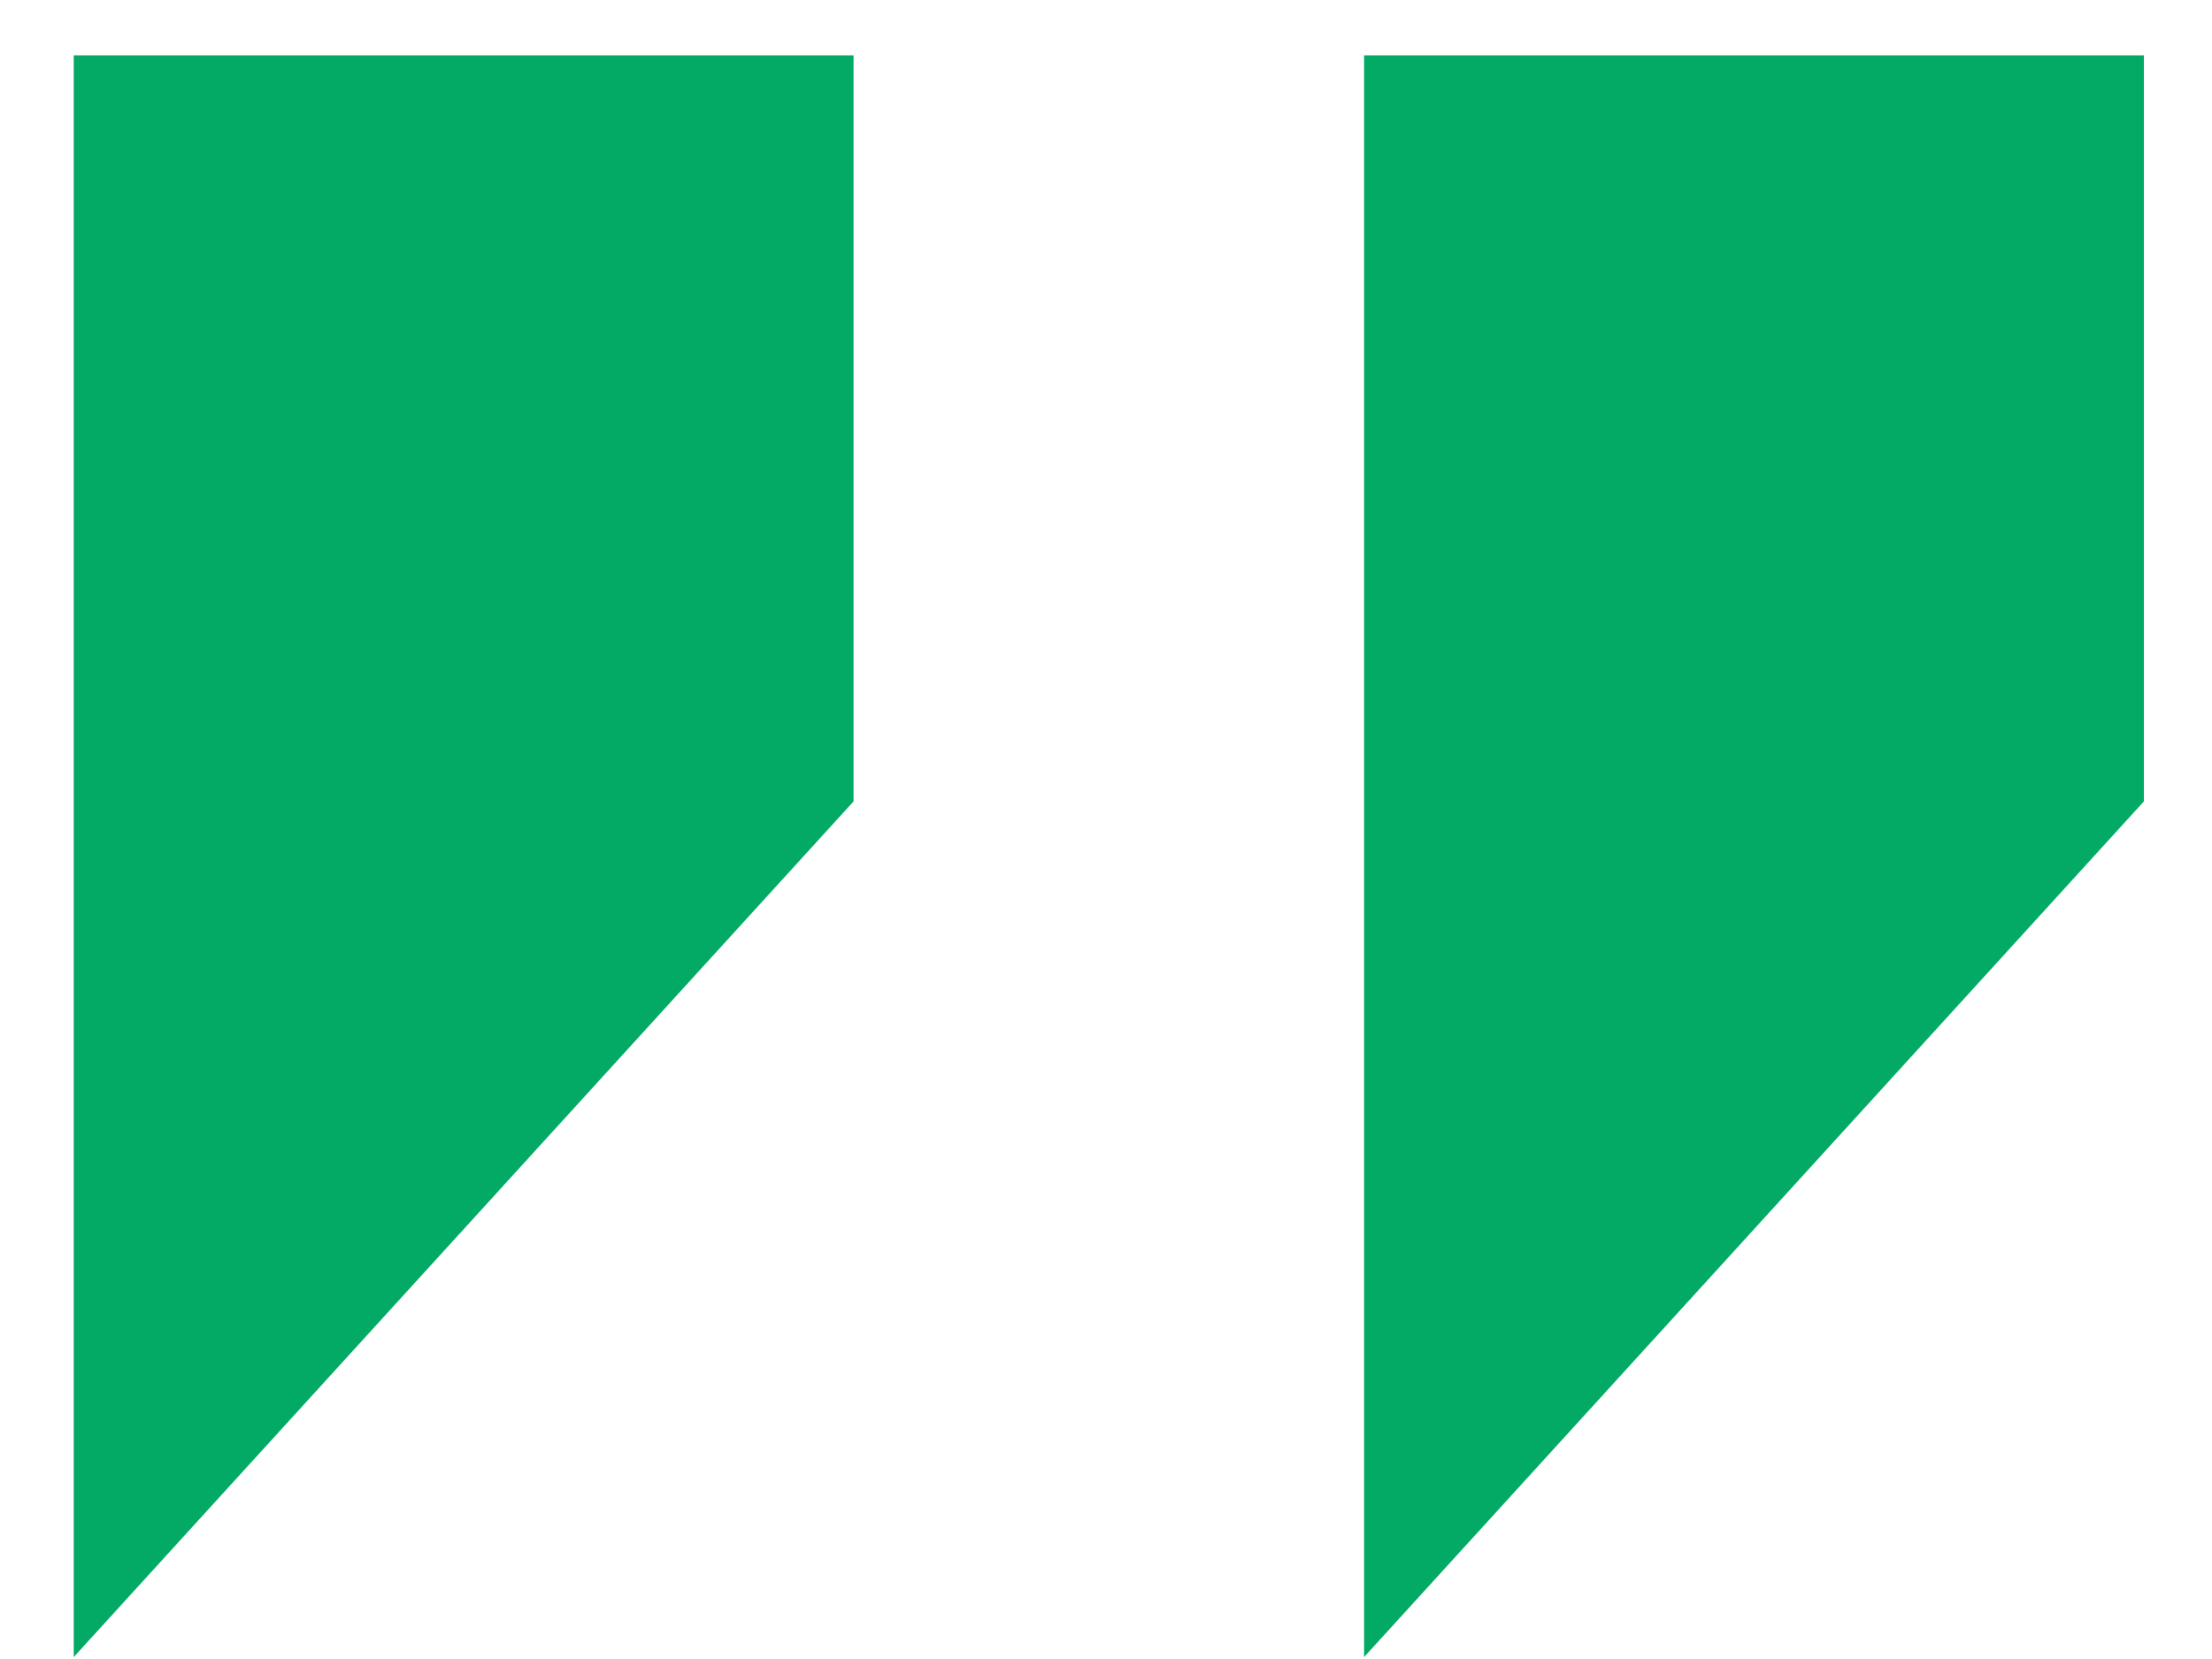
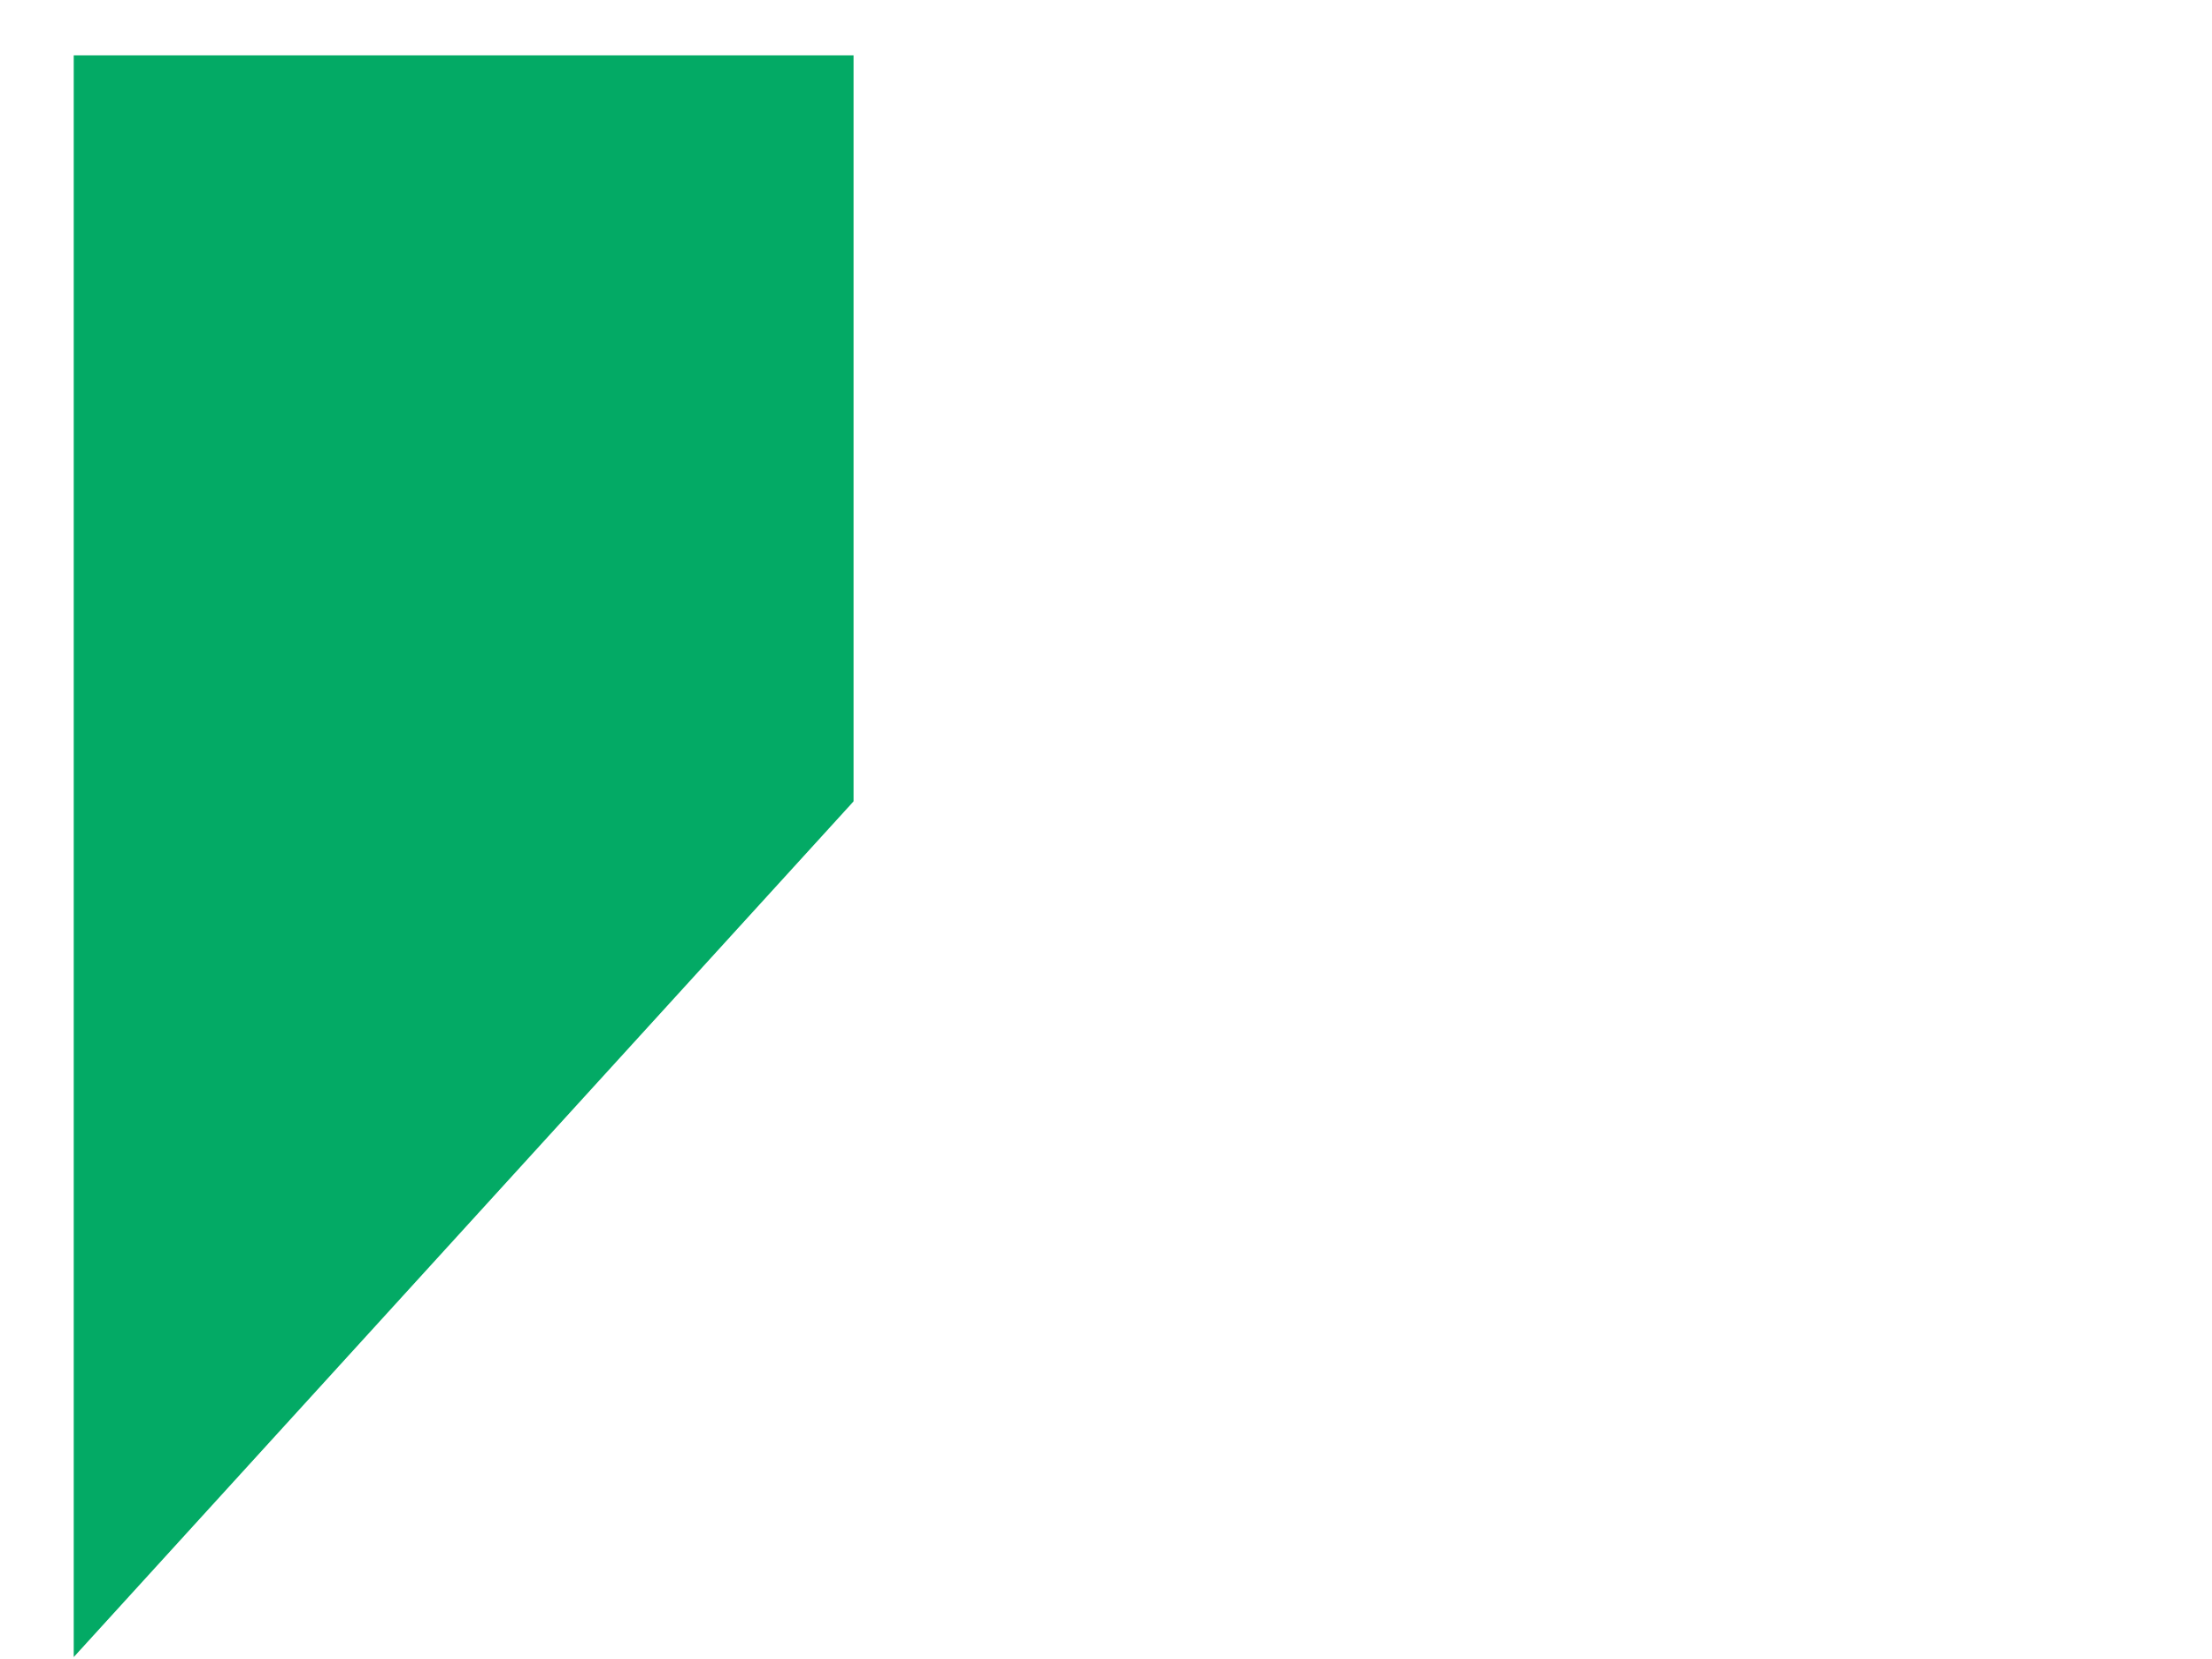
<svg xmlns="http://www.w3.org/2000/svg" width="24" height="18" viewBox="0 0 24 18" fill="none">
-   <path fill-rule="evenodd" clip-rule="evenodd" d="M9.261 0.6H0.8V17.979L9.261 8.695V0.6ZM23.261 0.6H14.8V17.979L23.261 8.695V0.6Z" fill="#03AA65" />
+   <path fill-rule="evenodd" clip-rule="evenodd" d="M9.261 0.6H0.8V17.979L9.261 8.695V0.6ZM23.261 0.6H14.8V17.979V0.6Z" fill="#03AA65" />
</svg>